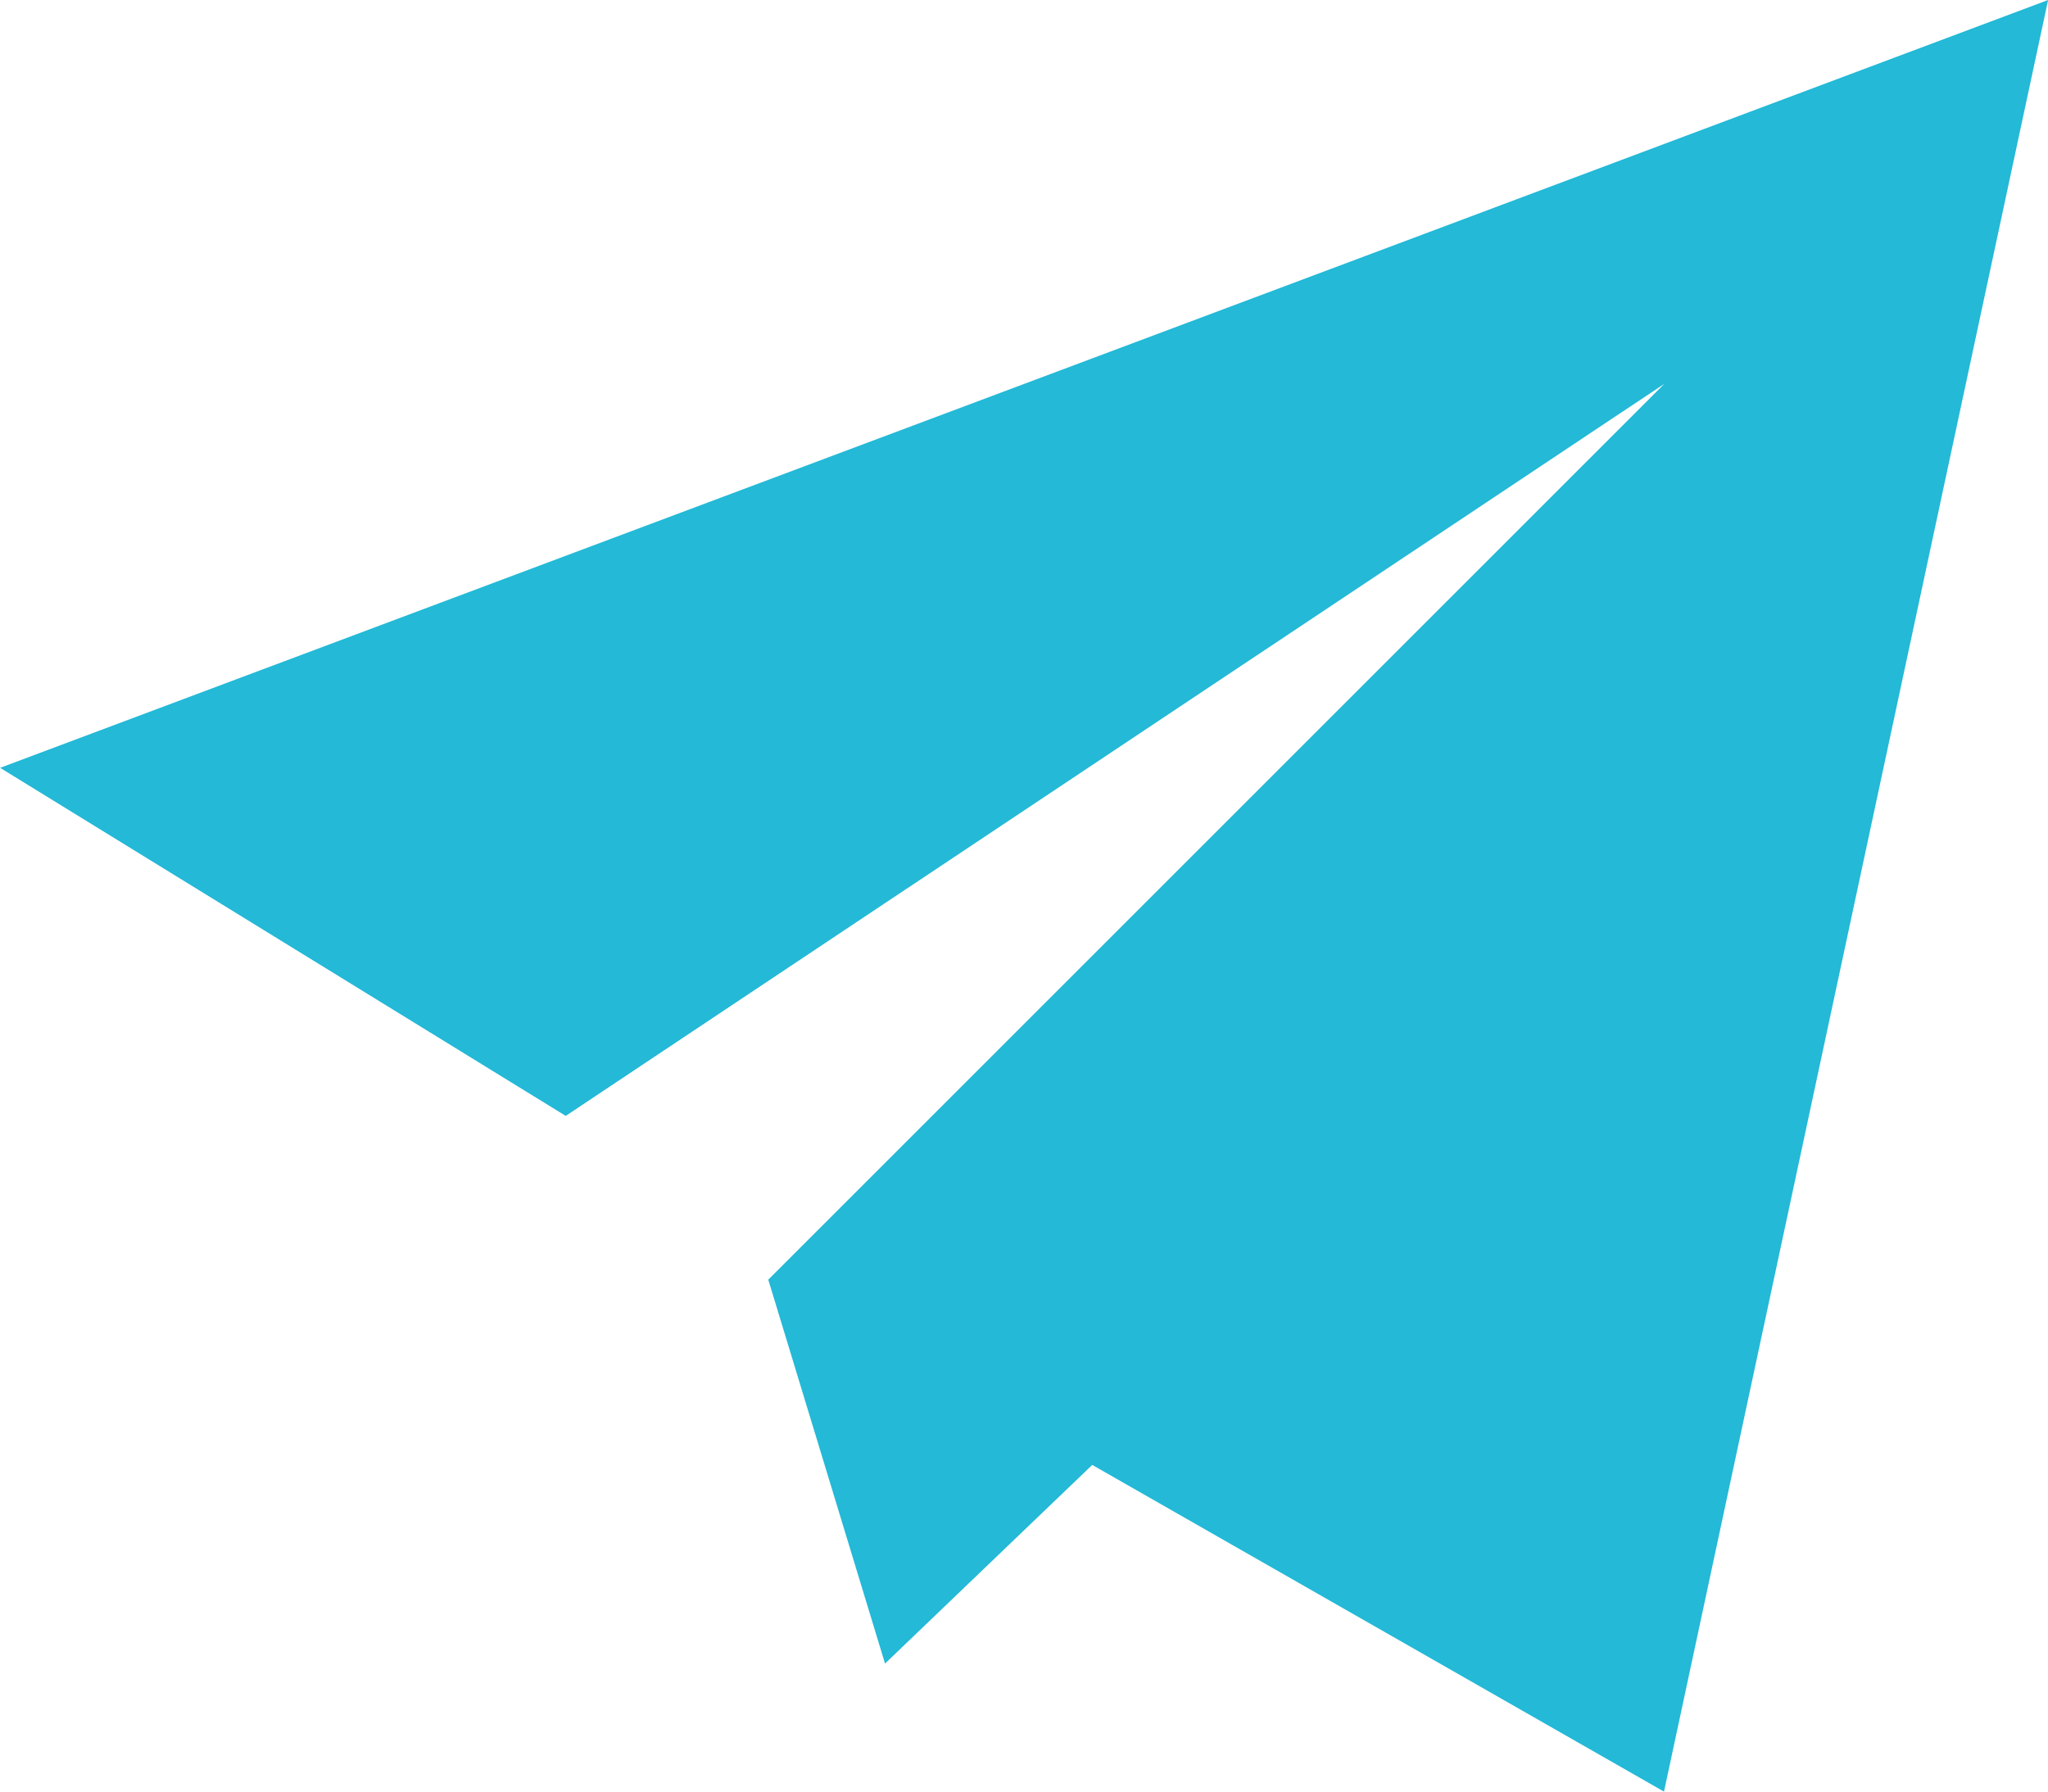
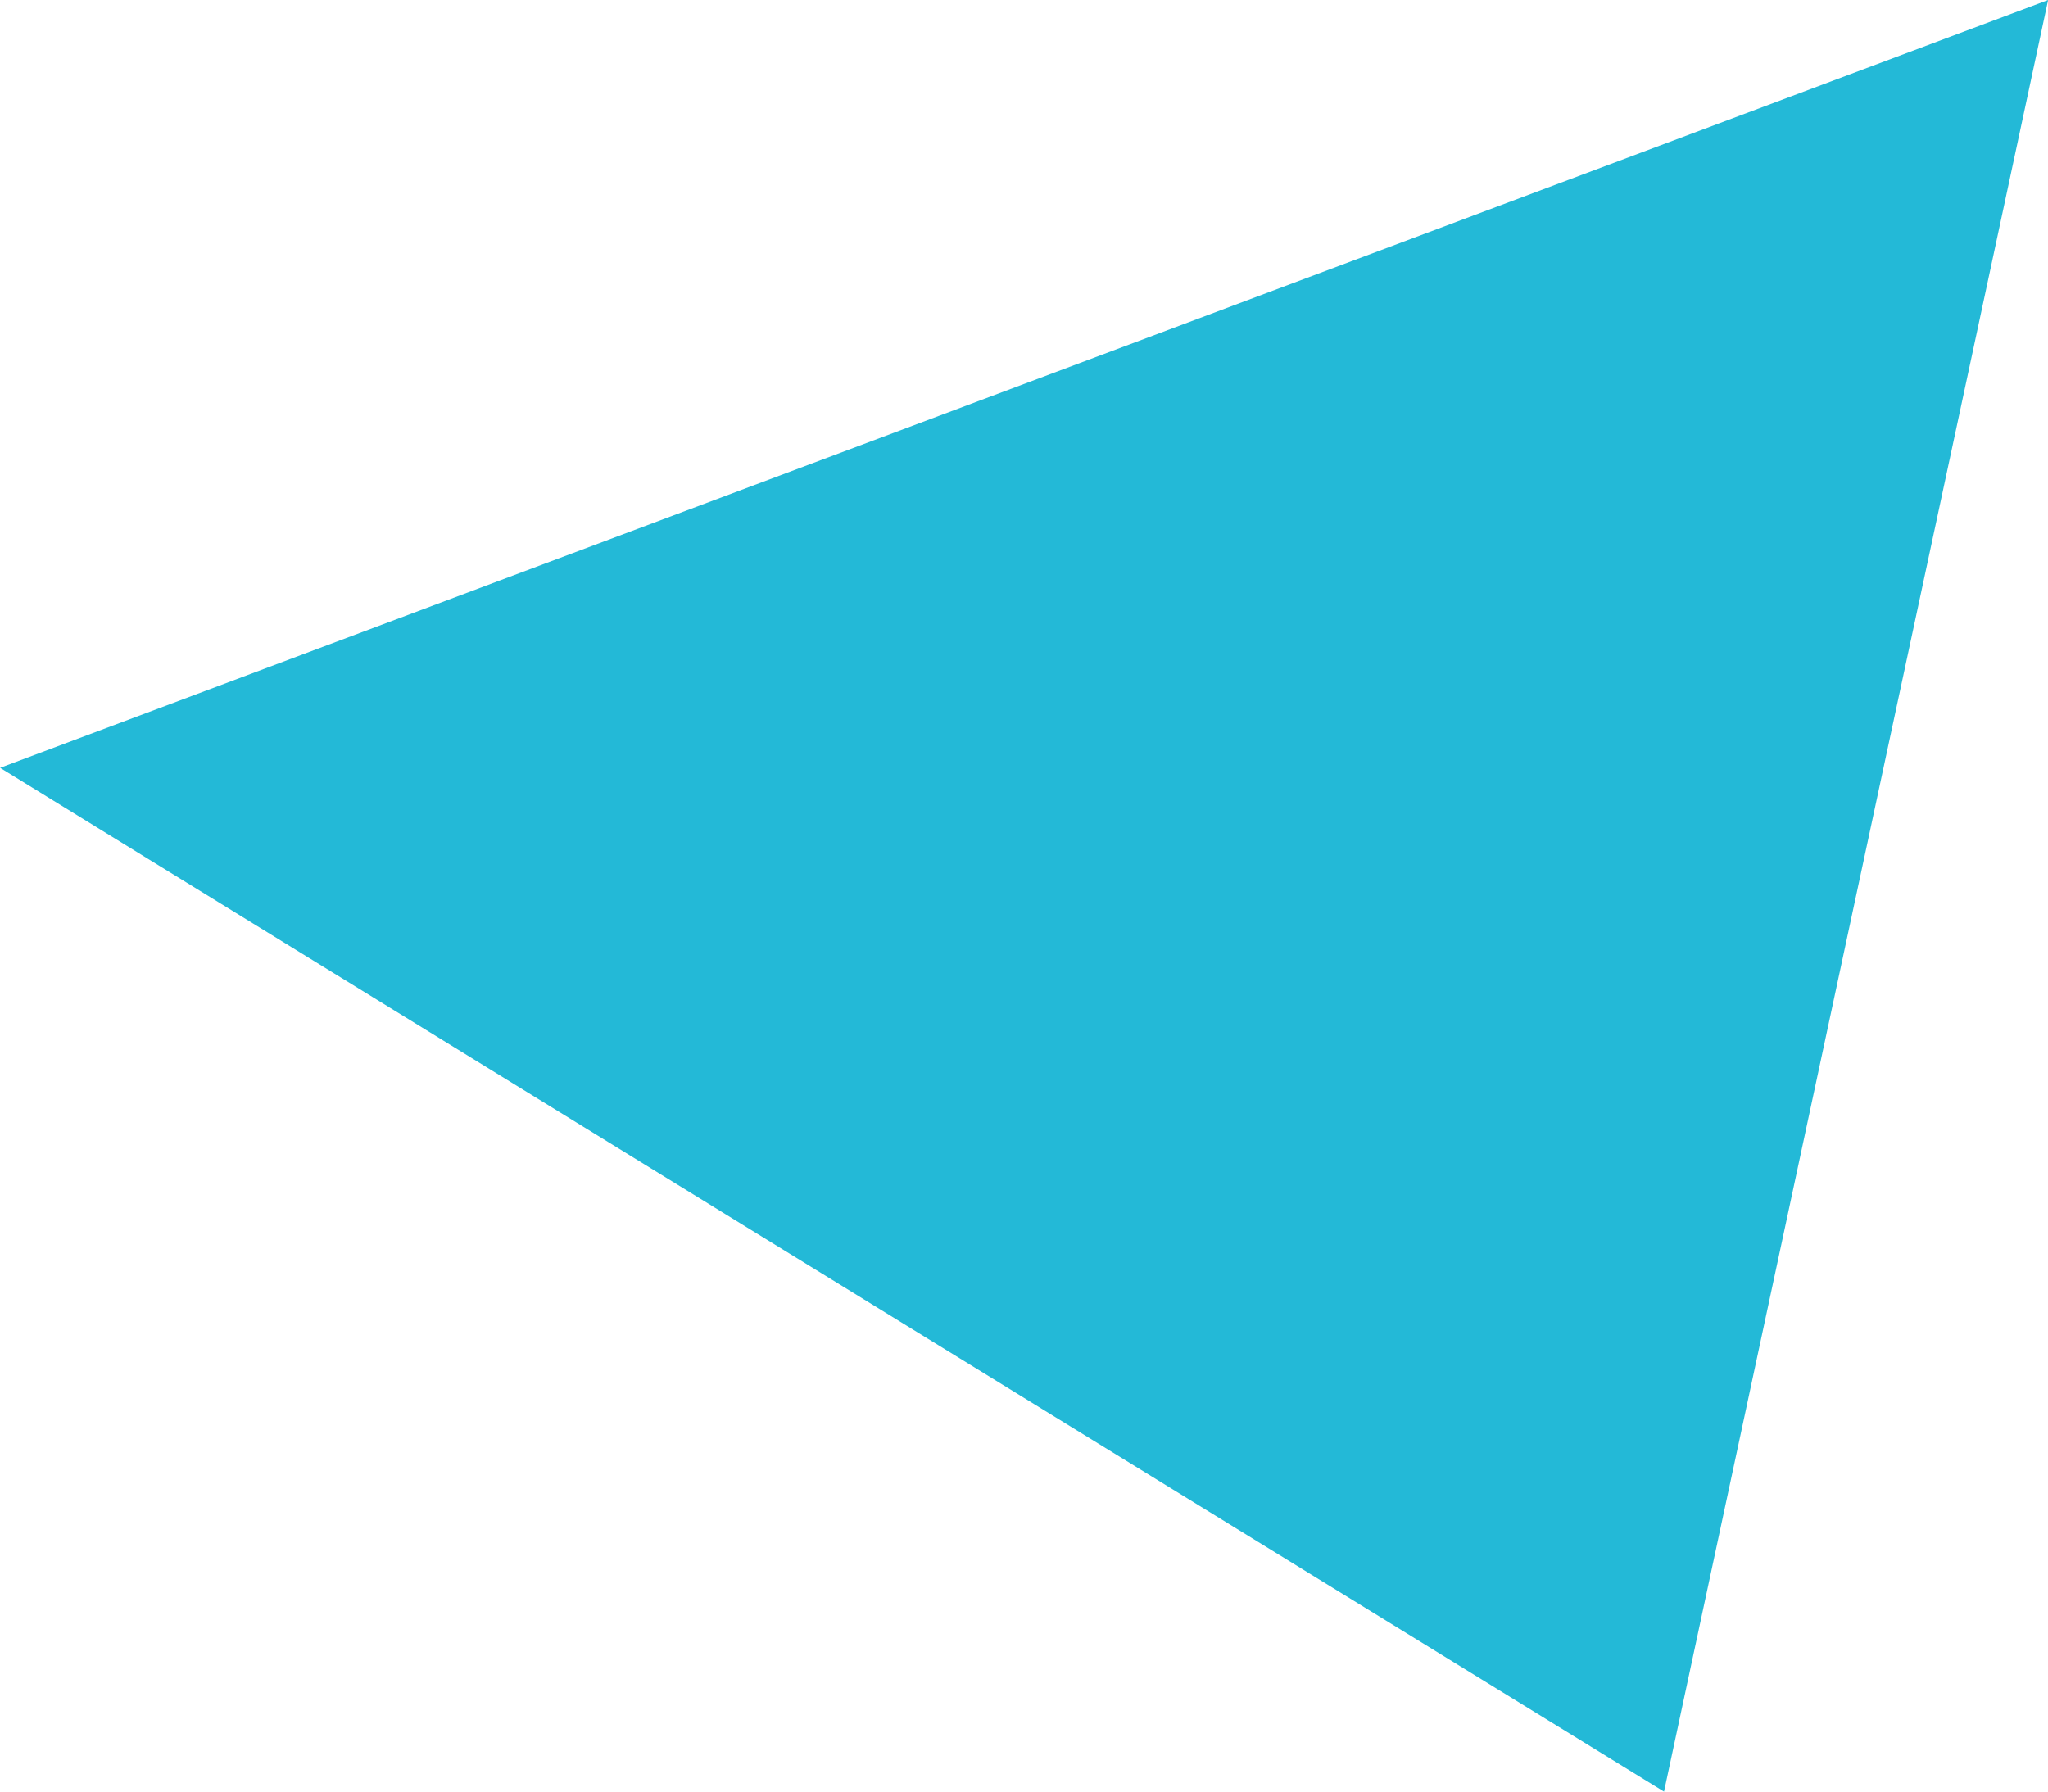
<svg xmlns="http://www.w3.org/2000/svg" id="Icon_Absenden" width="36.571" height="32" viewBox="0 0 36.571 32">
-   <path id="Pfad_236" data-name="Pfad 236" d="M435.812,480.281l-10.21-5.835-3.7,3.548-2.085-6.857,16-16L416.2,468.212l-10.1-6.217,36.571-13.714Z" transform="translate(-406.098 -448.281)" fill="#23b9d7" />
+   <path id="Pfad_236" data-name="Pfad 236" d="M435.812,480.281L416.2,468.212l-10.1-6.217,36.571-13.714Z" transform="translate(-406.098 -448.281)" fill="#23b9d7" />
</svg>